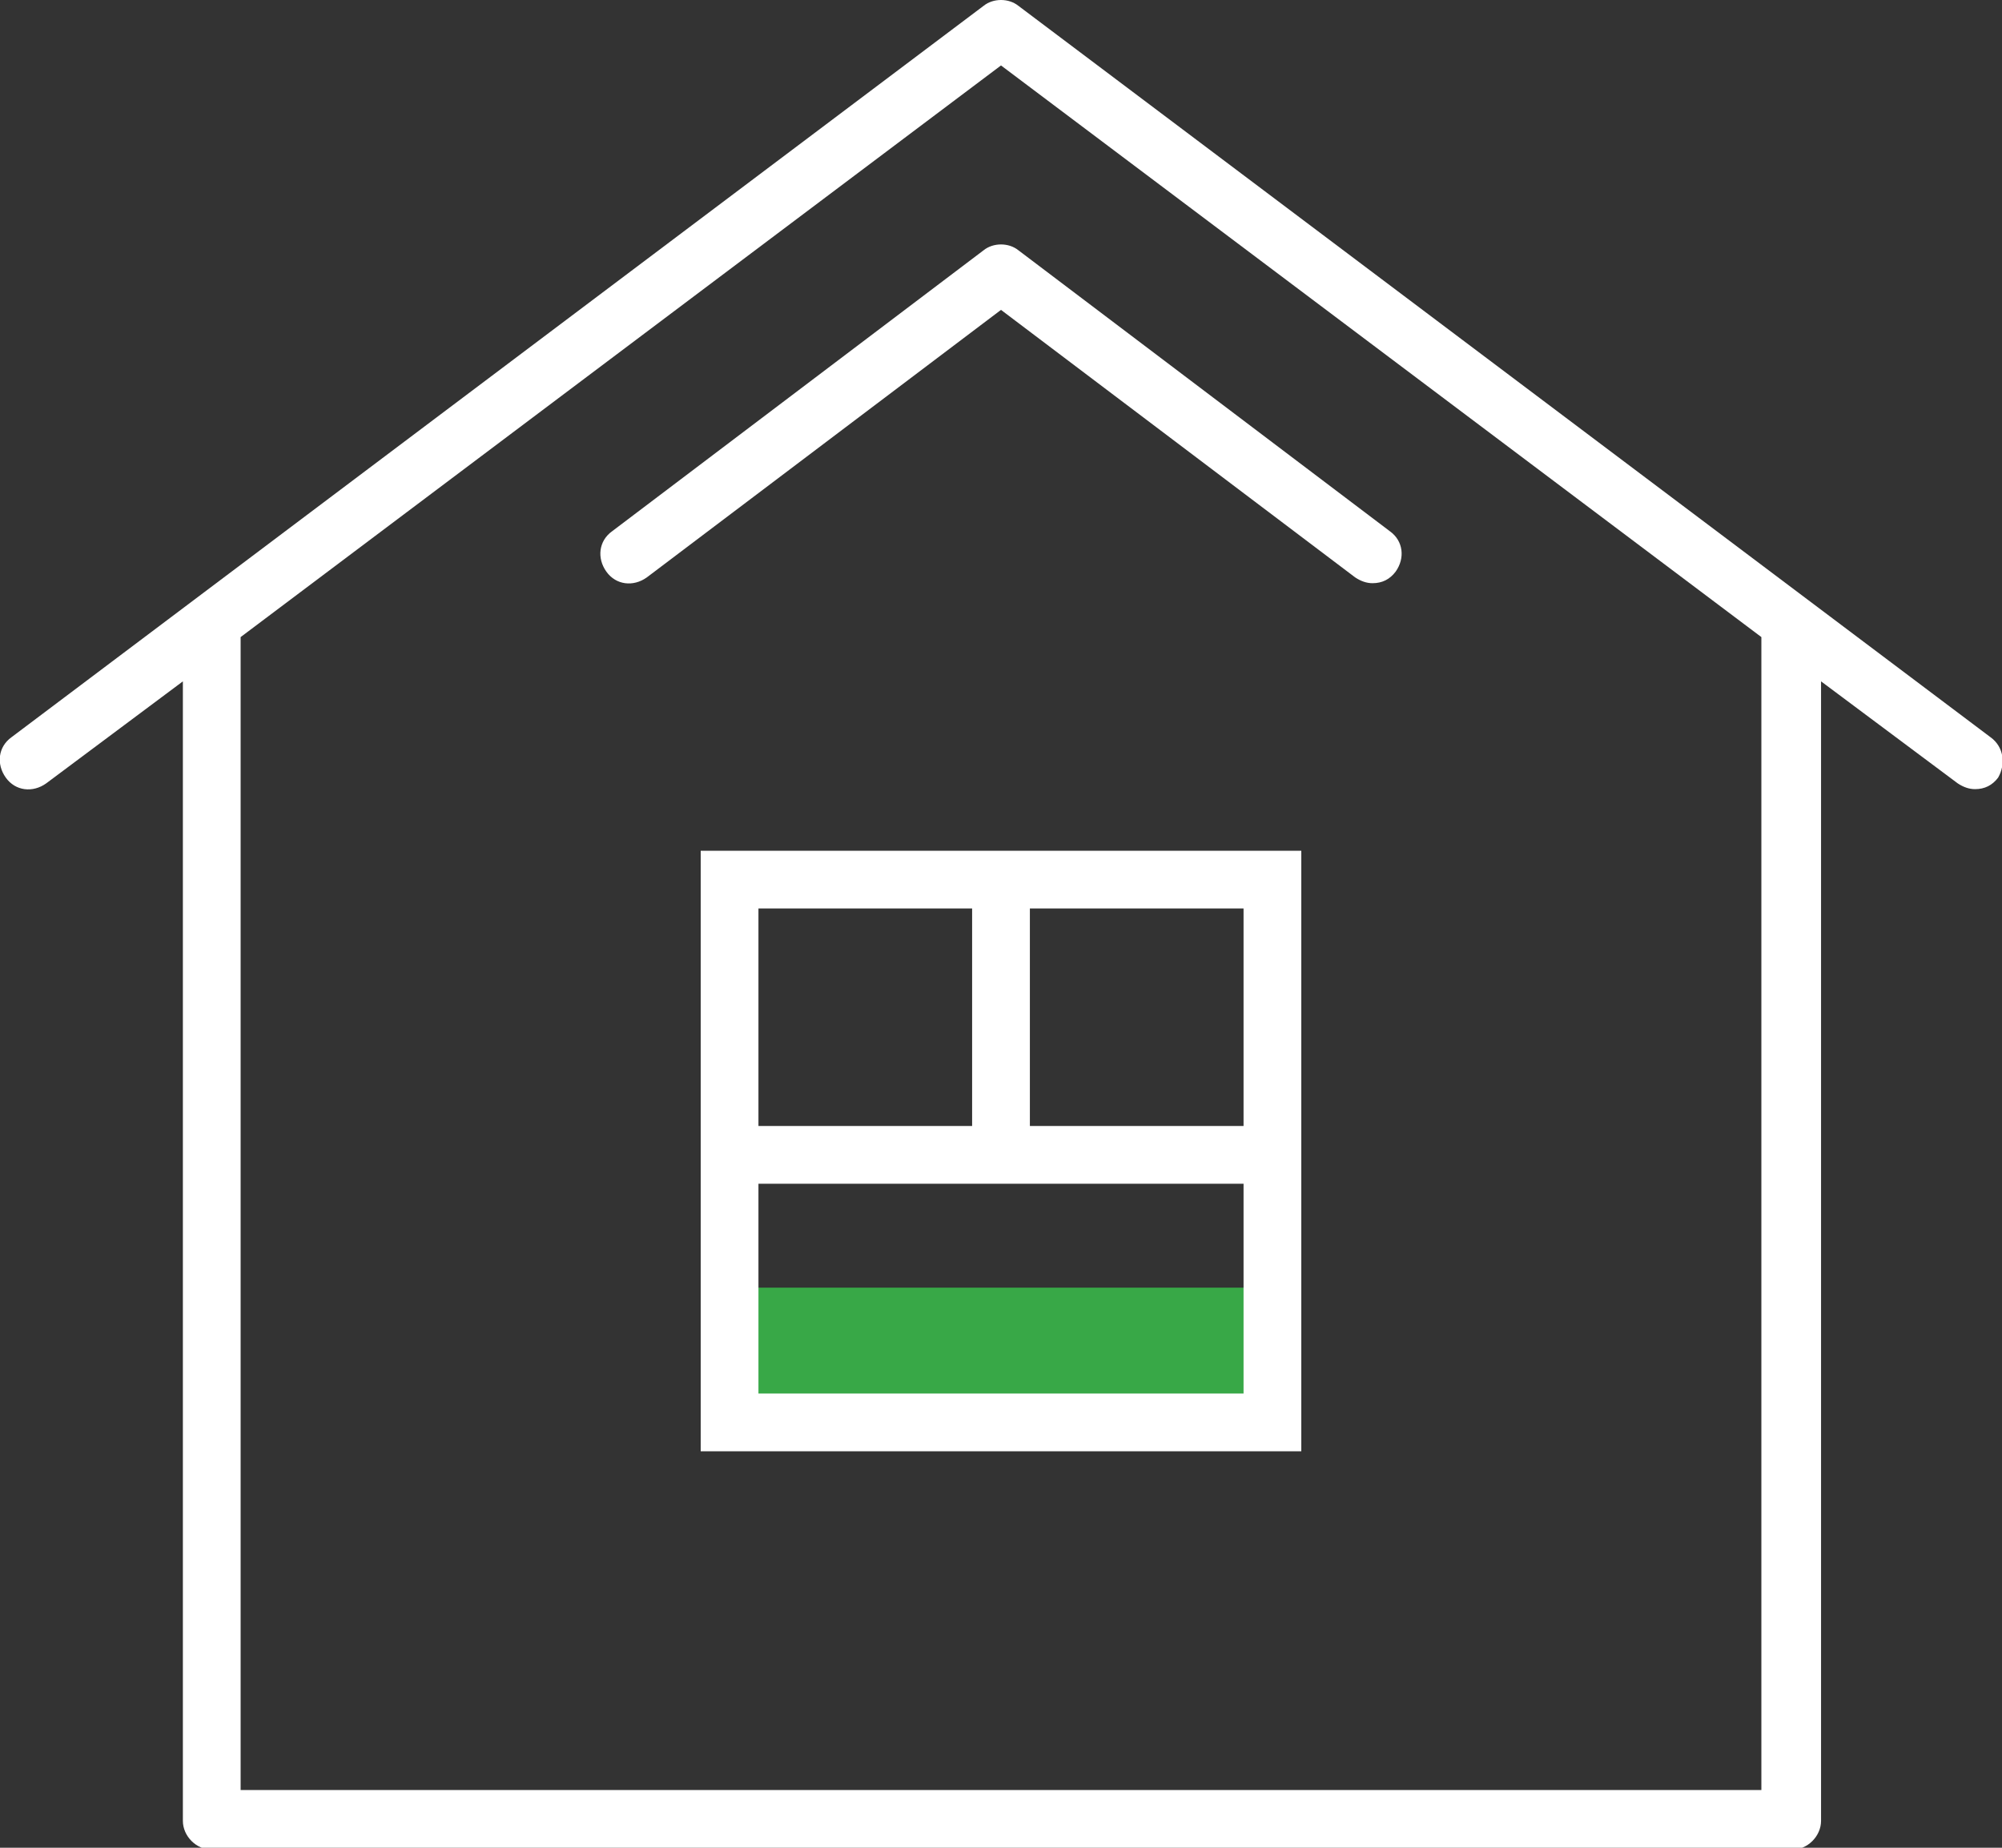
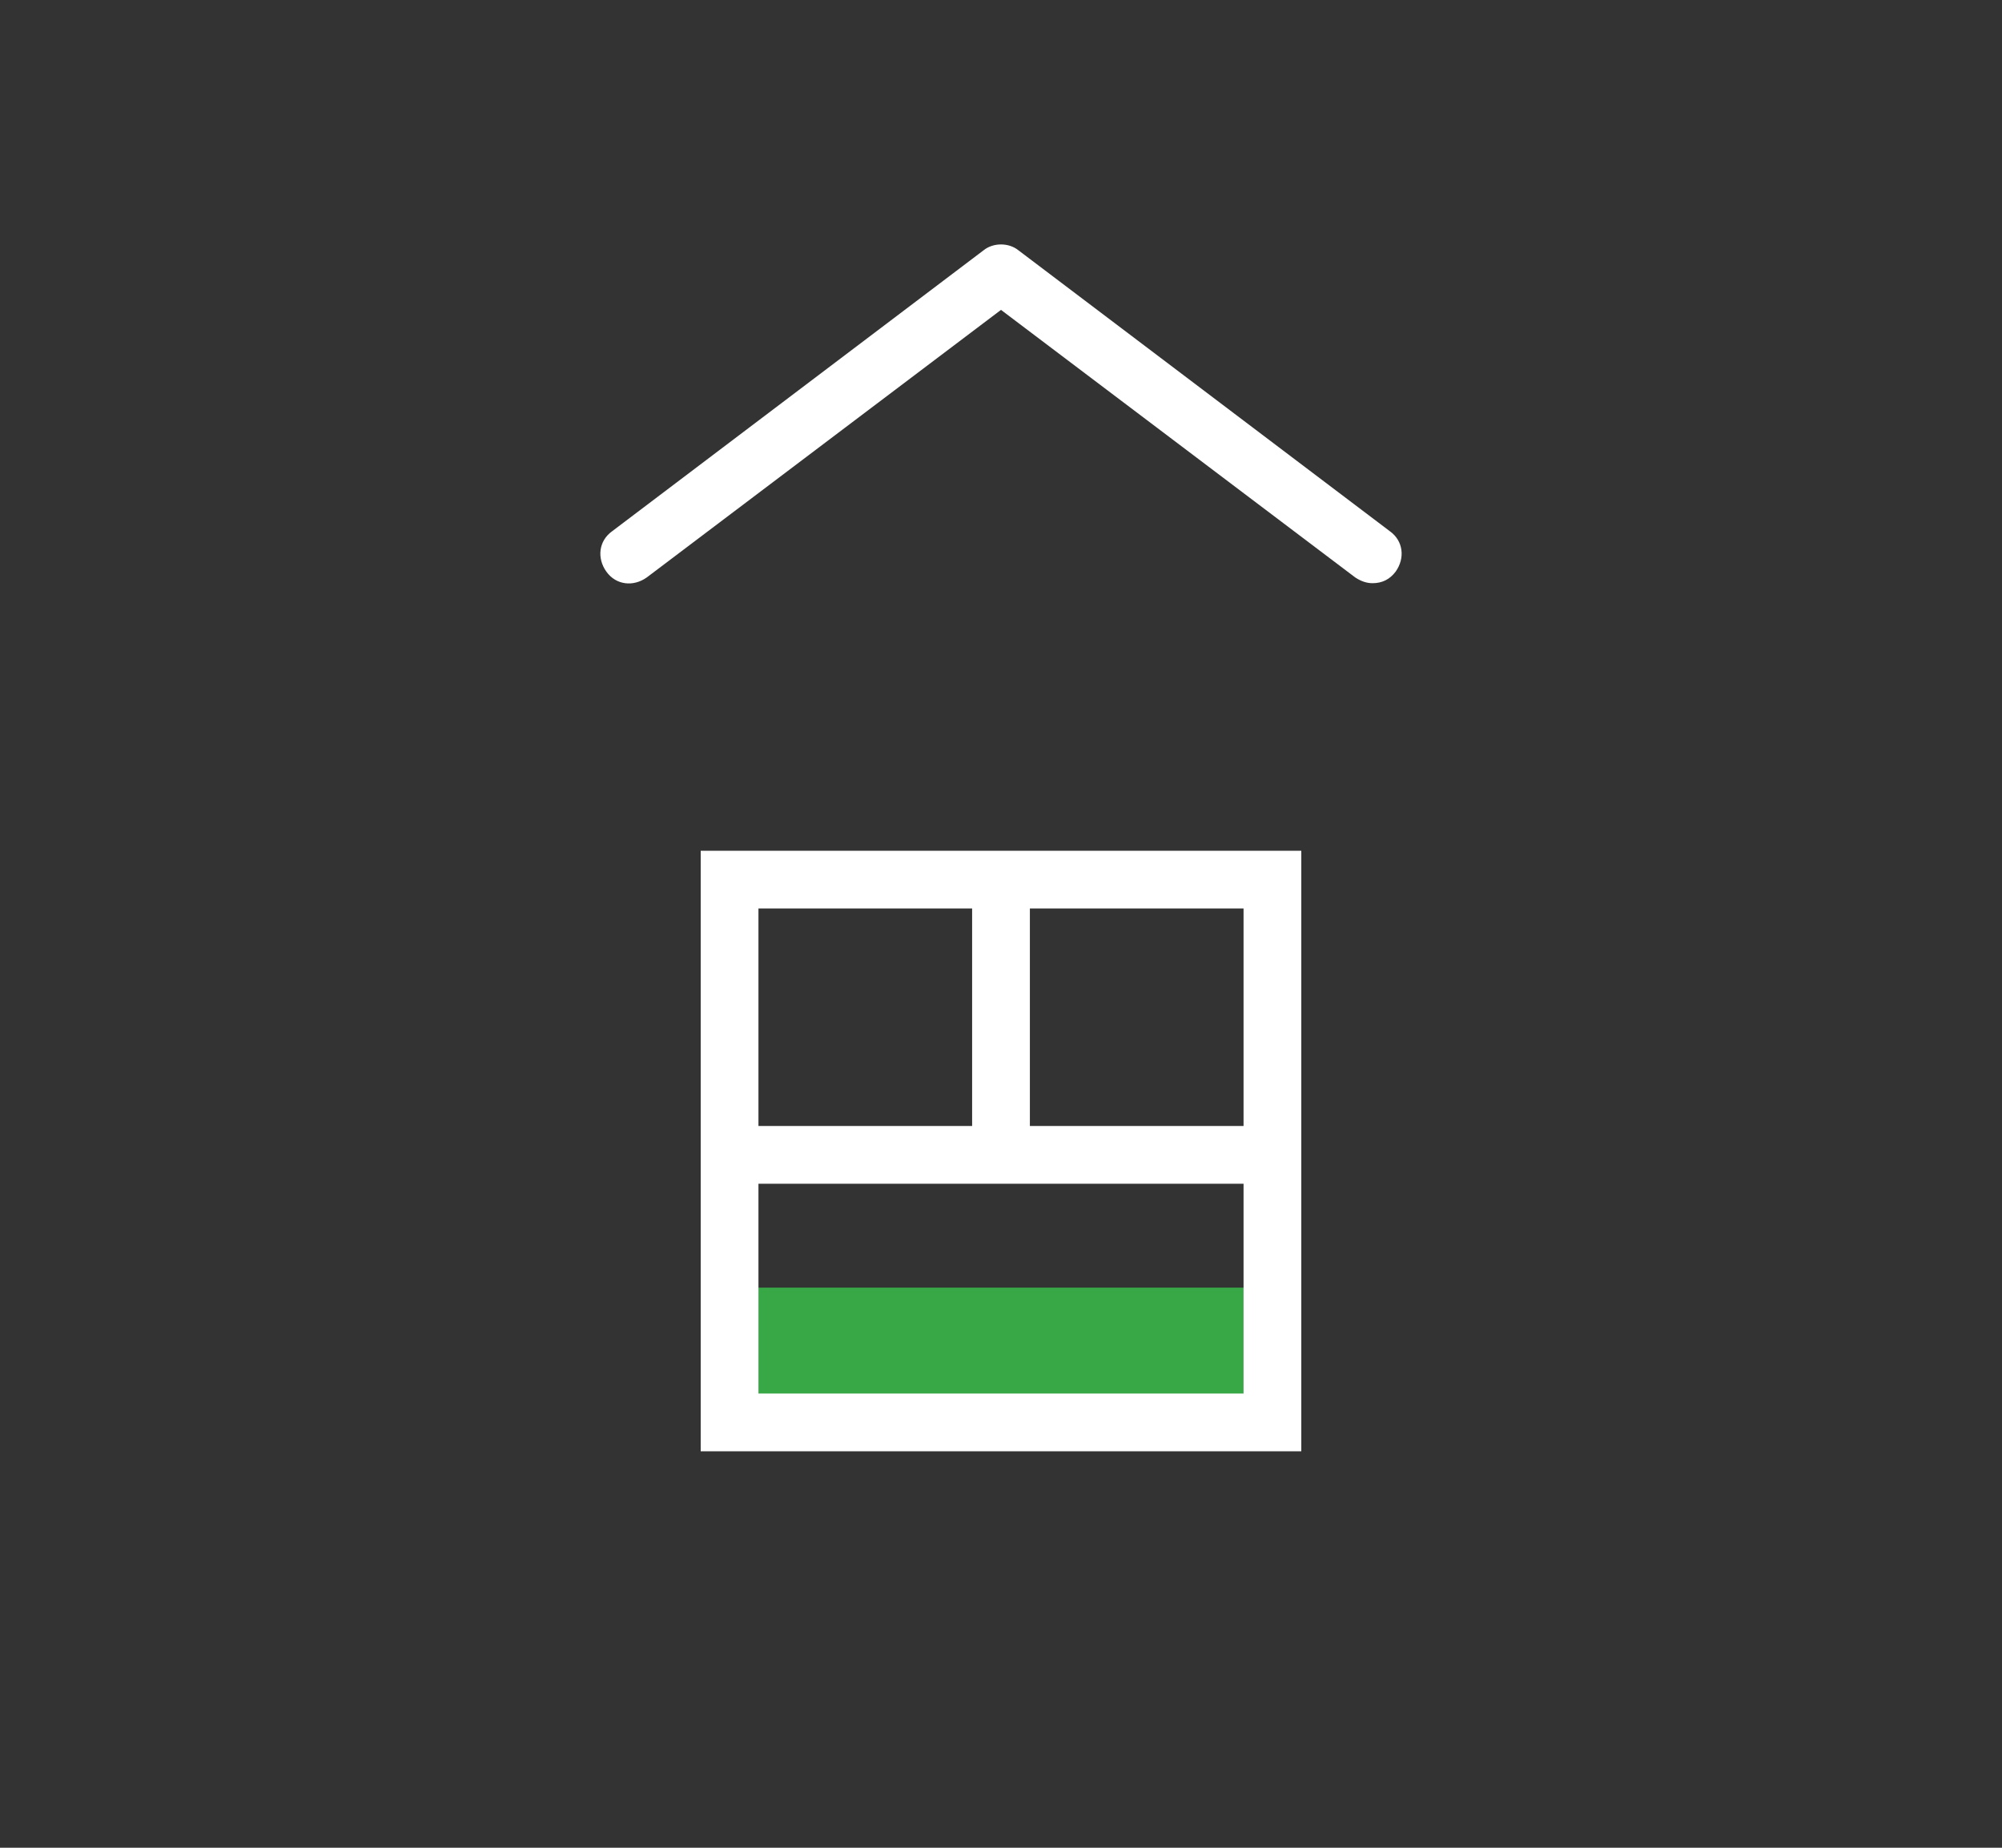
<svg xmlns="http://www.w3.org/2000/svg" version="1.1" id="Icon_Set" x="0px" y="0px" viewBox="0 0 104 96" style="enable-background:new 0 0 104 96;" xml:space="preserve">
  <rect x="0" y="0" width="104" height="96" fill="#333333" stroke="none" />
  <style type="text/css">
	.st0{fill:#38A847;}
	.st1{fill:#FFFFFF;}
</style>
  <g>
    <g>
      <g>
        <rect x="37.9" y="66.9" class="st0" width="28.2" height="7.1" />
      </g>
    </g>
  </g>
  <g>
-     <path class="st1" d="M103.4,38.3l-50.5-38c-0.5-0.4-1.3-0.4-1.8,0l-50.5,38c-0.7,0.5-0.8,1.4-0.3,2.1c0.5,0.7,1.4,0.8,2.1,0.3   l7.1-5.3v59.2c0,0.8,0.7,1.5,1.5,1.5h81.9c0,0,0,0,0.1,0c0,0,0.1,0,0.1,0c0.8,0,1.5-0.7,1.5-1.5V35.4l7.1,5.3   c0.3,0.2,0.6,0.3,0.9,0.3c0.5,0,0.9-0.2,1.2-0.6C104.2,39.7,104.1,38.8,103.4,38.3z M91.5,93h-79V33.1L52,3.4l39.5,29.7V93z" />
    <path class="st1" d="M36.4,44.2v31.2h31.2V44.2H36.4z M50.5,47.2v11.3H39.4V47.2H50.5z M39.4,72.4V61.5h25.2v10.9H39.4z M64.6,58.5   H53.5V47.2h11.1V58.5z" />
    <path class="st1" d="M31.8,27.6c-0.7,0.5-0.8,1.4-0.3,2.1c0.5,0.7,1.4,0.8,2.1,0.3L52,16.1L70.4,30c0.3,0.2,0.6,0.3,0.9,0.3   c0.5,0,0.9-0.2,1.2-0.6c0.5-0.7,0.4-1.6-0.3-2.1L52.9,13c-0.5-0.4-1.3-0.4-1.8,0L31.8,27.6z" />
  </g>
</svg>